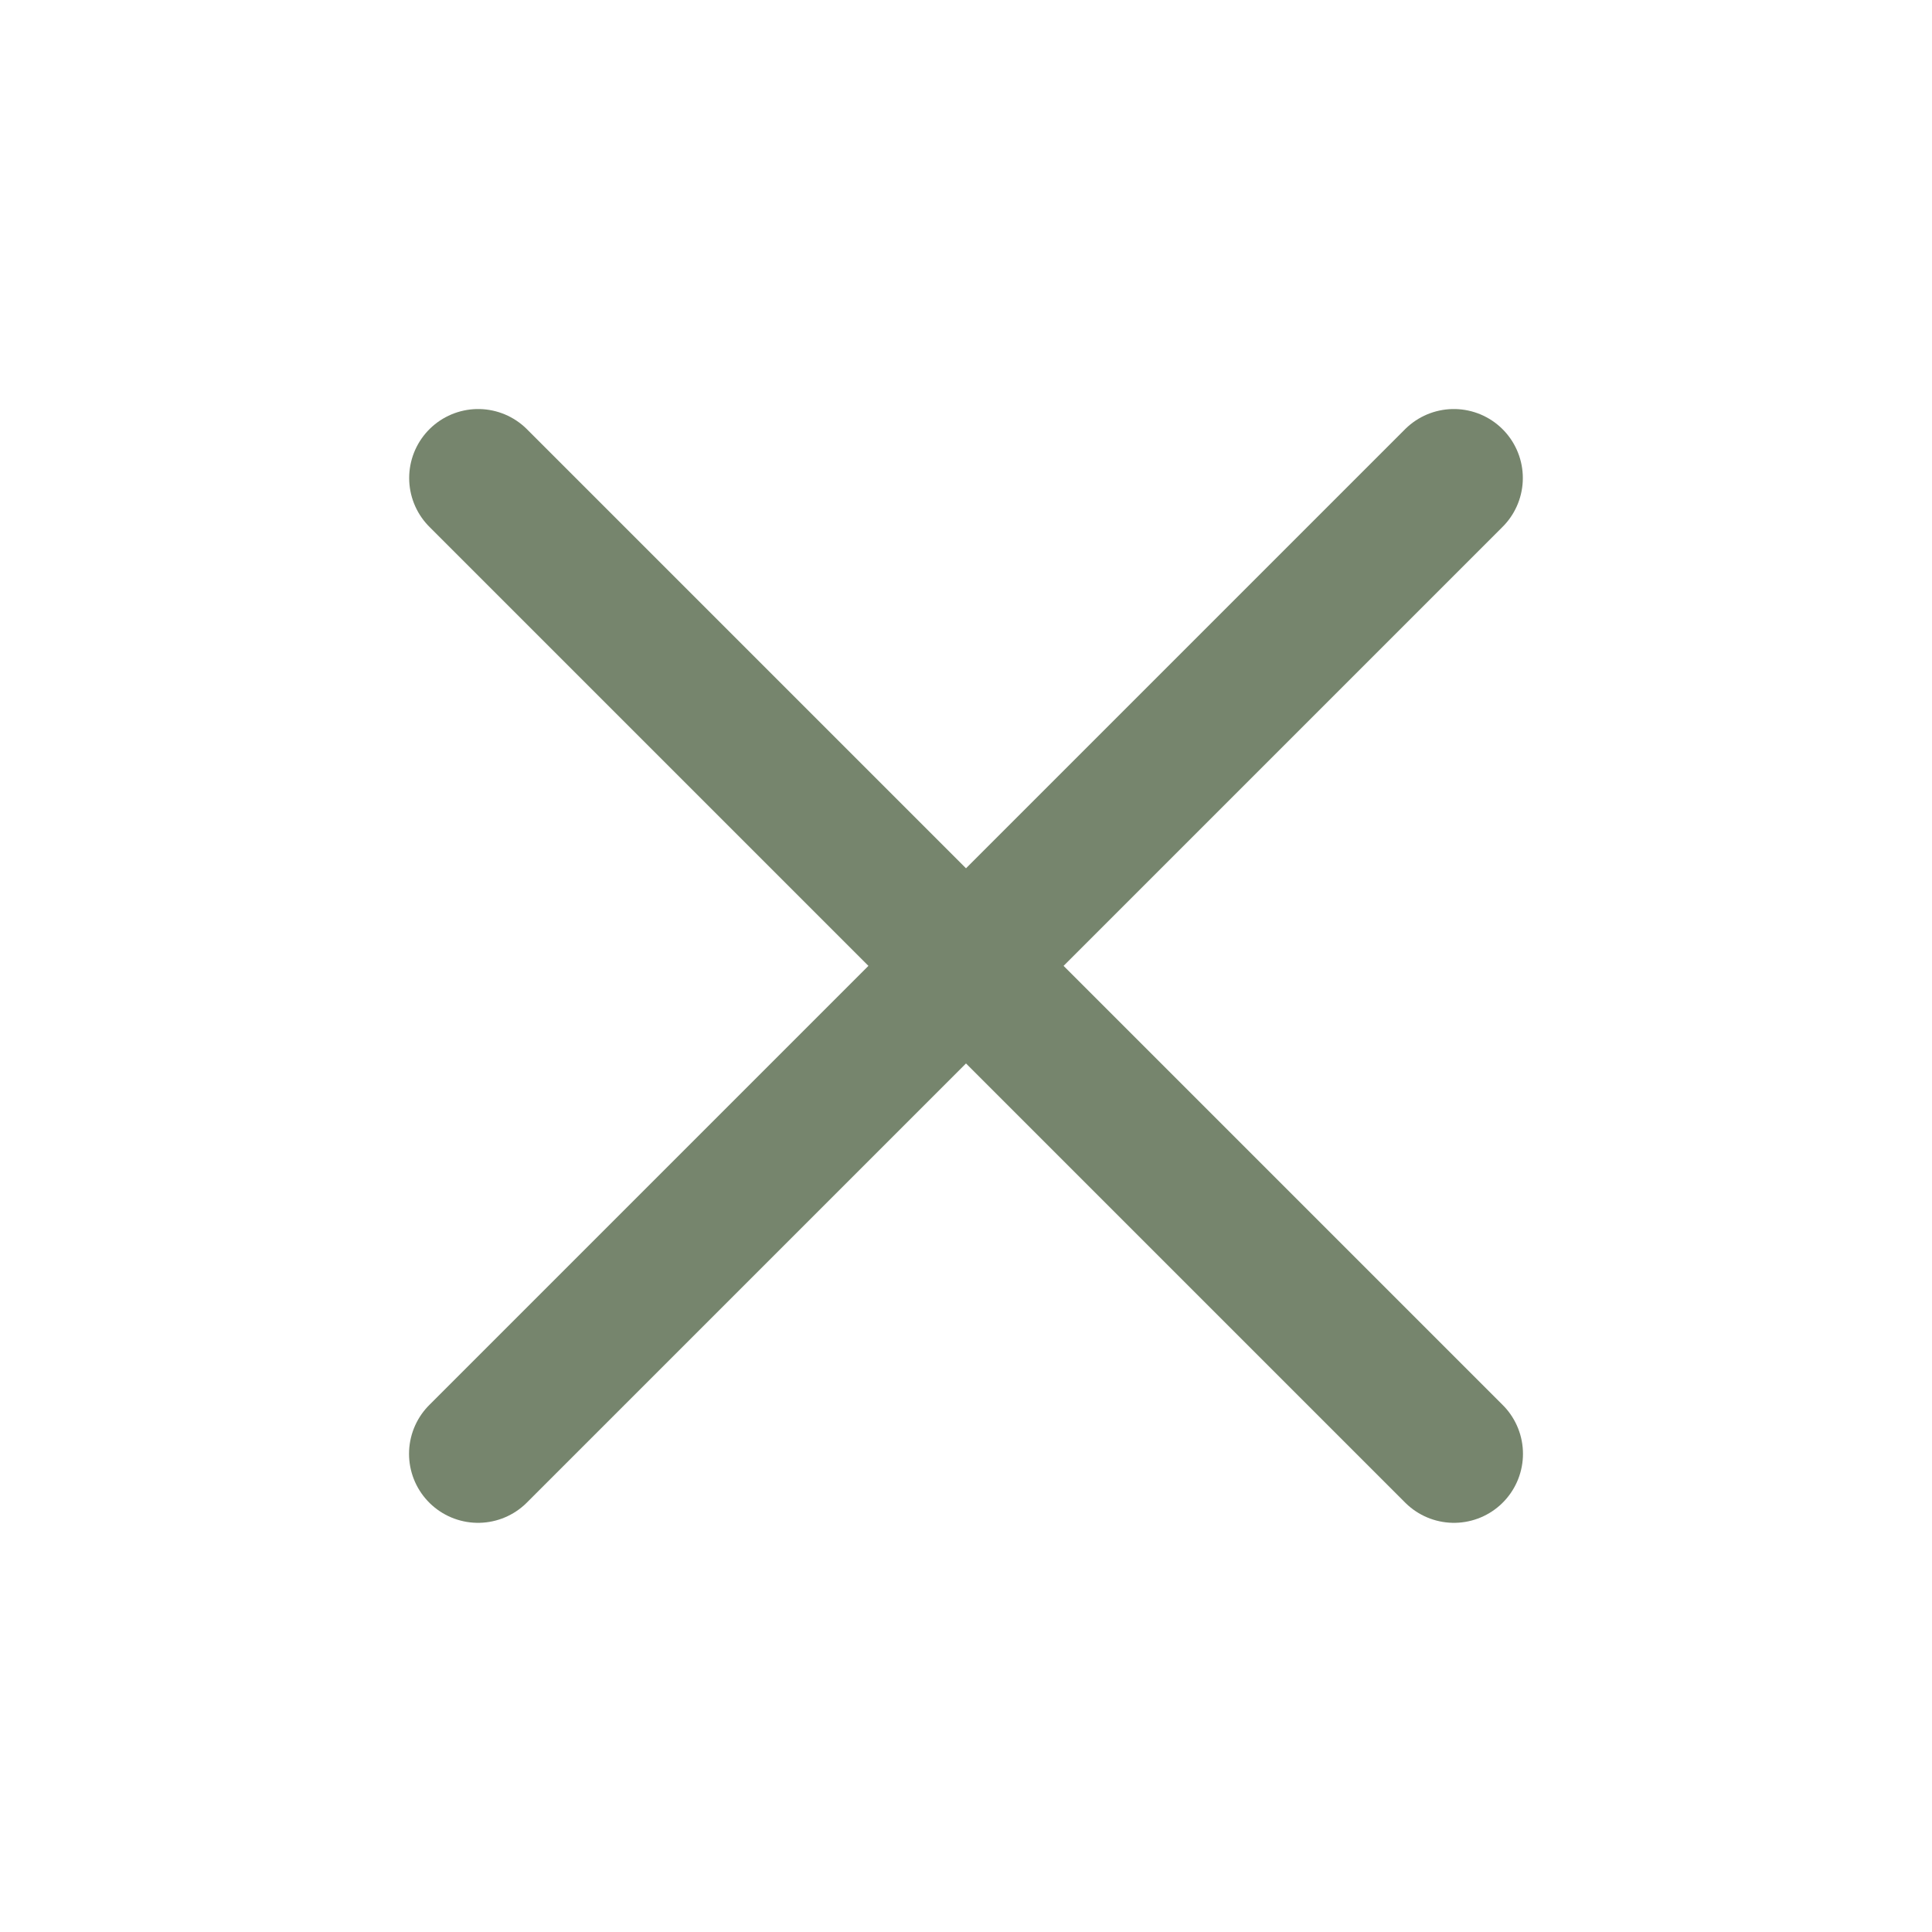
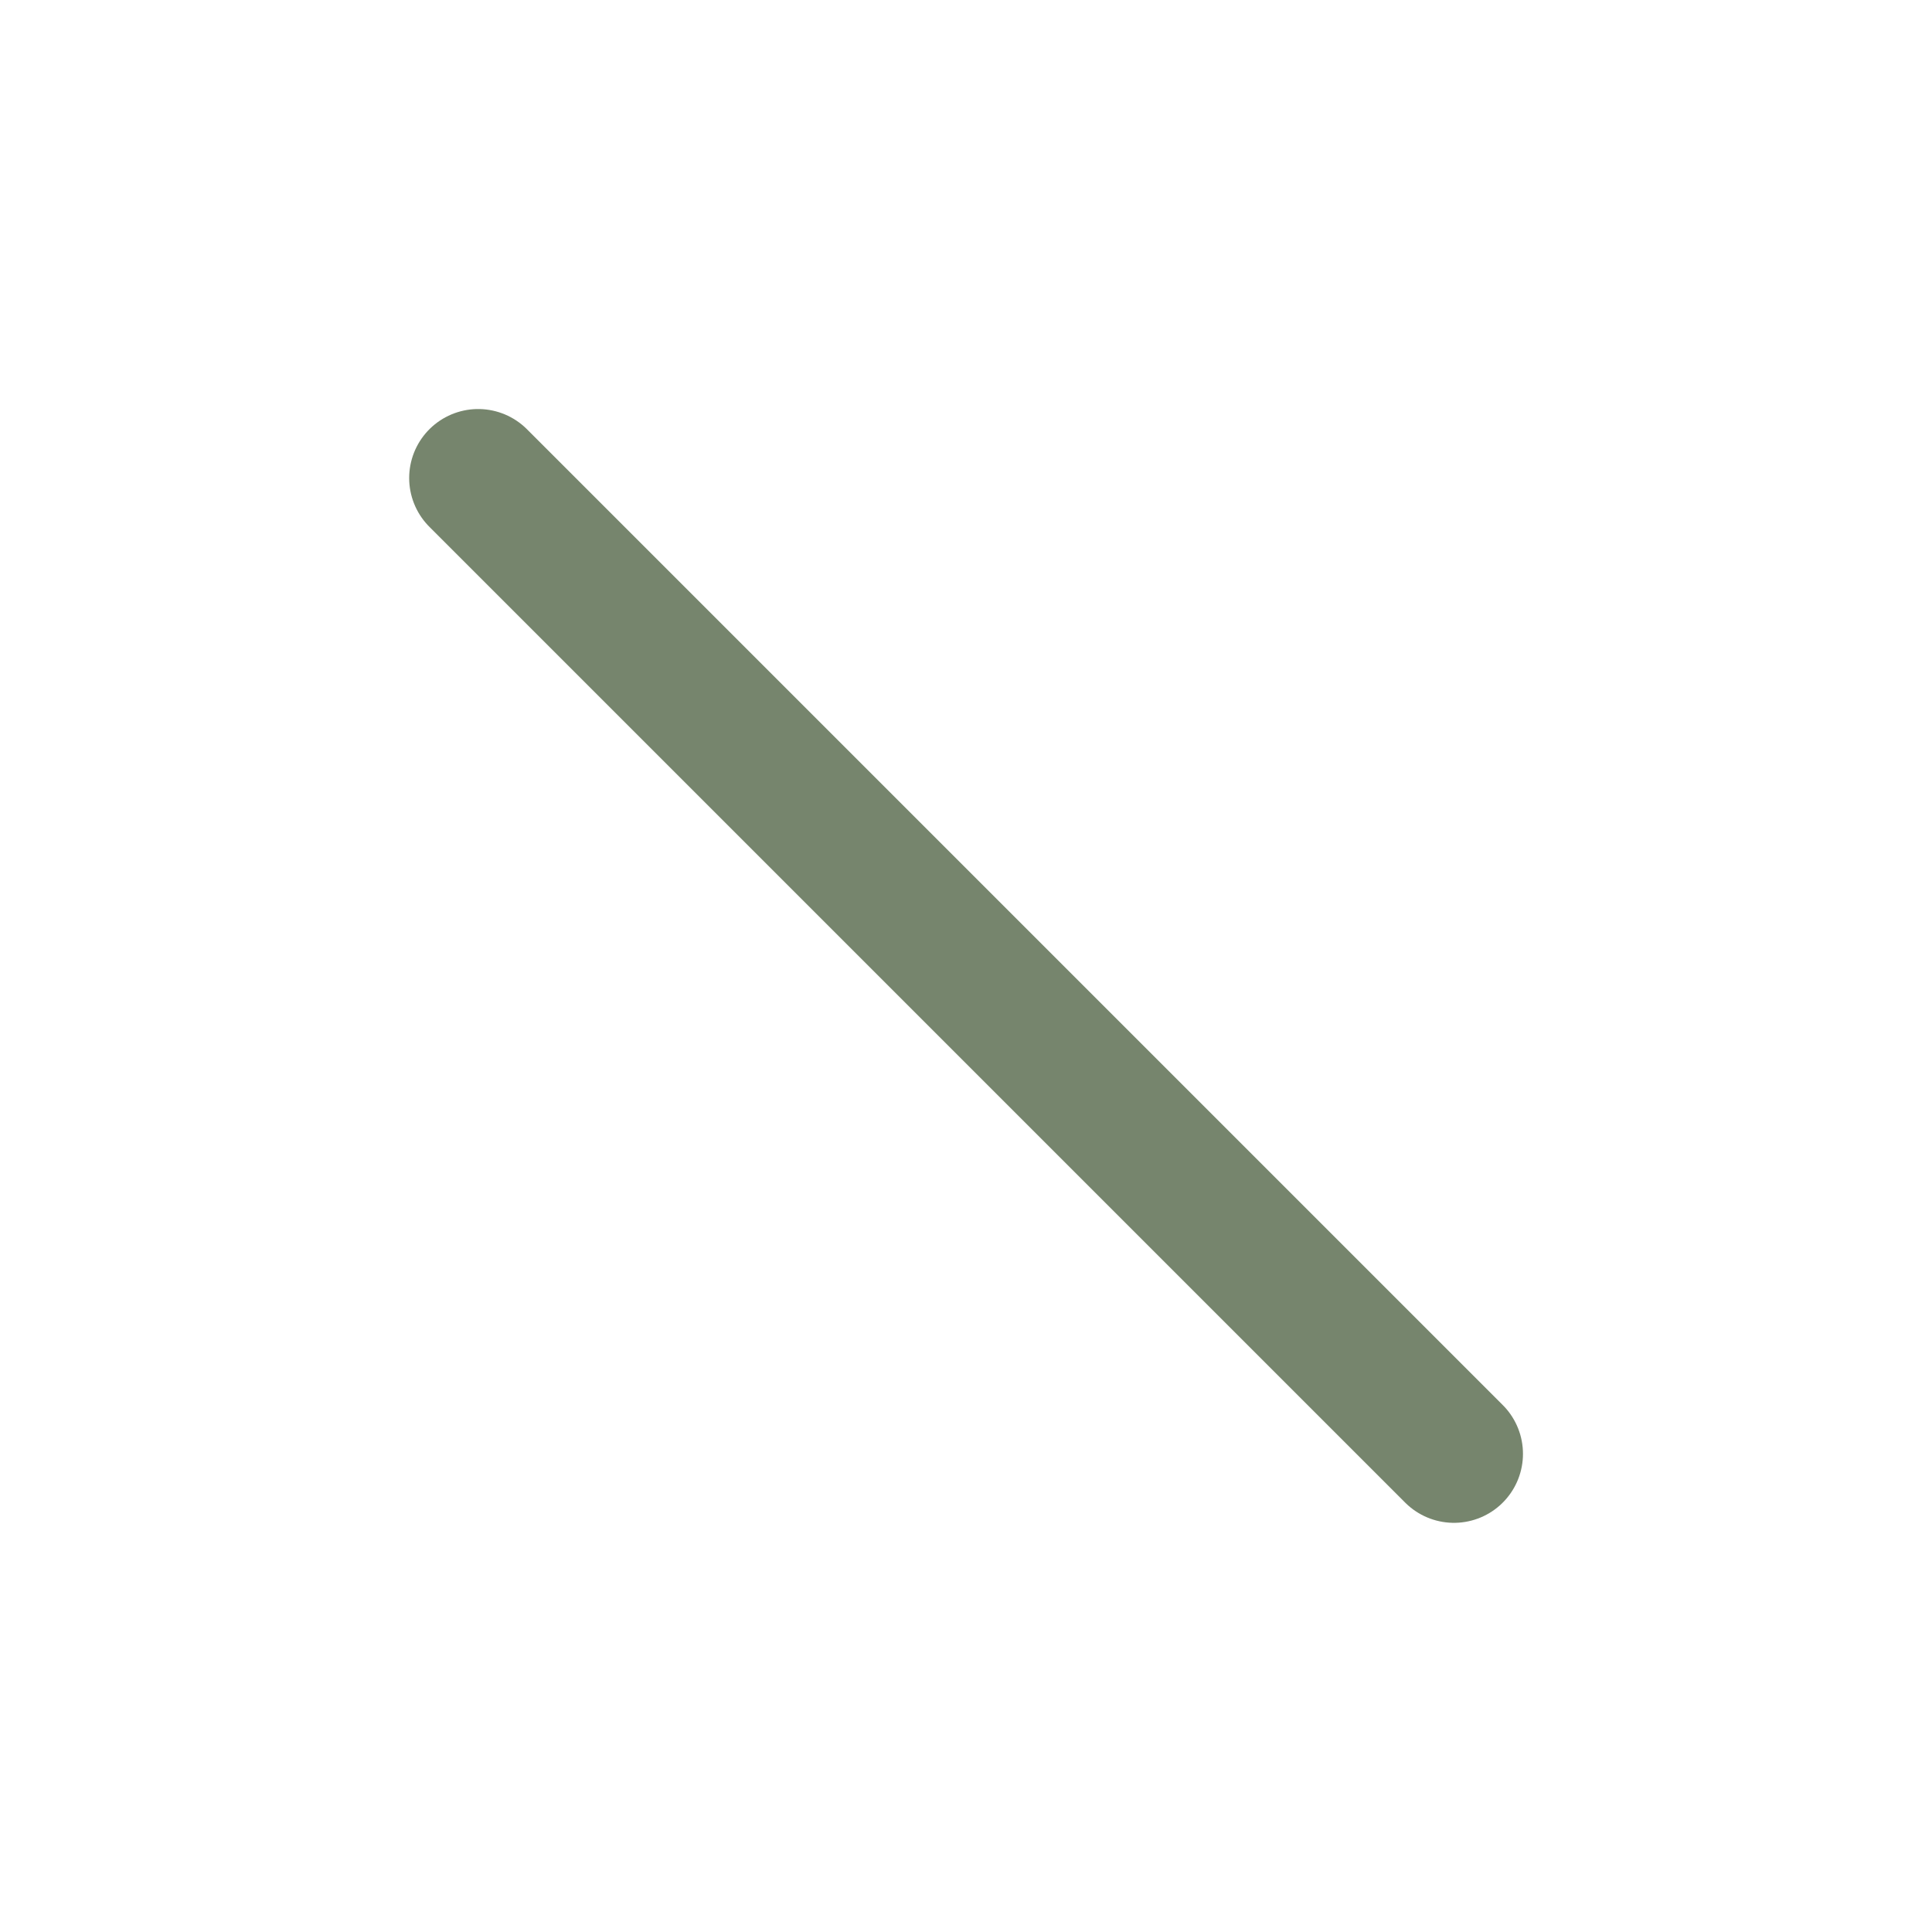
<svg xmlns="http://www.w3.org/2000/svg" width="28" height="28" viewBox="0 0 28 28" fill="none">
-   <path d="M6.93 6.928L21.072 21.07M21.07 6.928L6.928 21.07" stroke="#76856D" stroke-width="2" stroke-linecap="round" stroke-linejoin="round" />
+   <path d="M6.93 6.928L21.072 21.07M21.07 6.928" stroke="#76856D" stroke-width="2" stroke-linecap="round" stroke-linejoin="round" />
</svg>